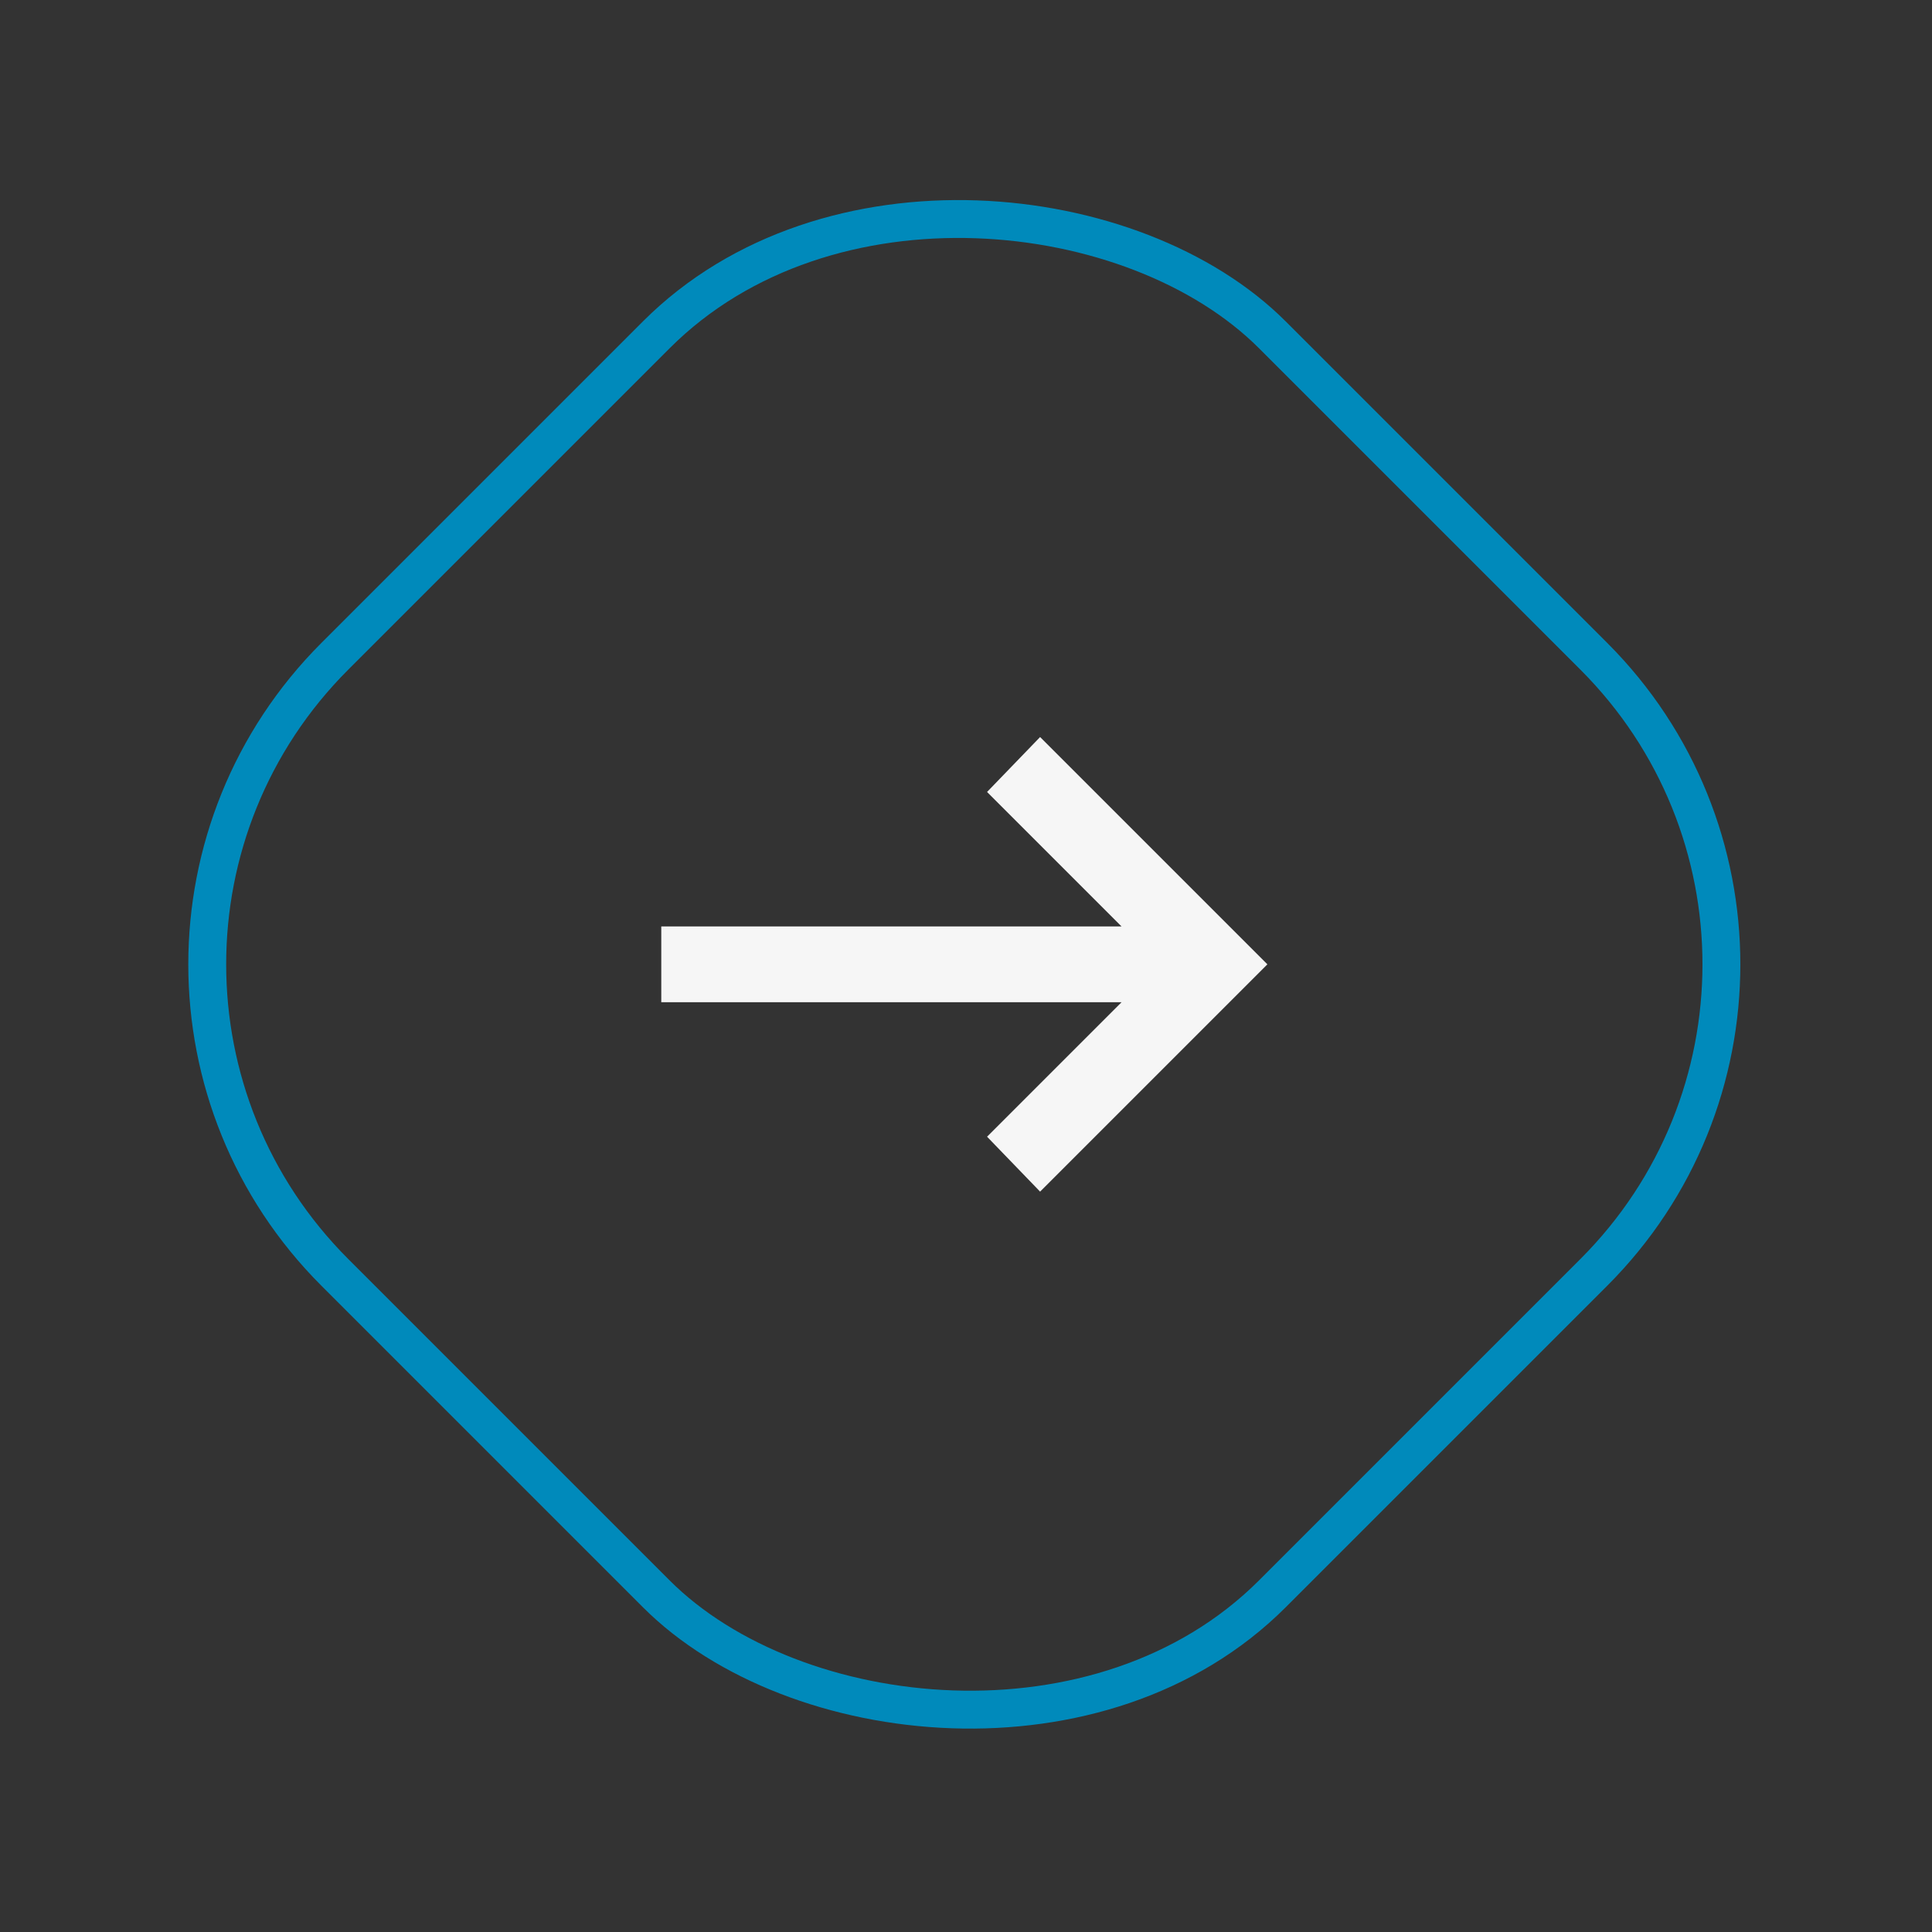
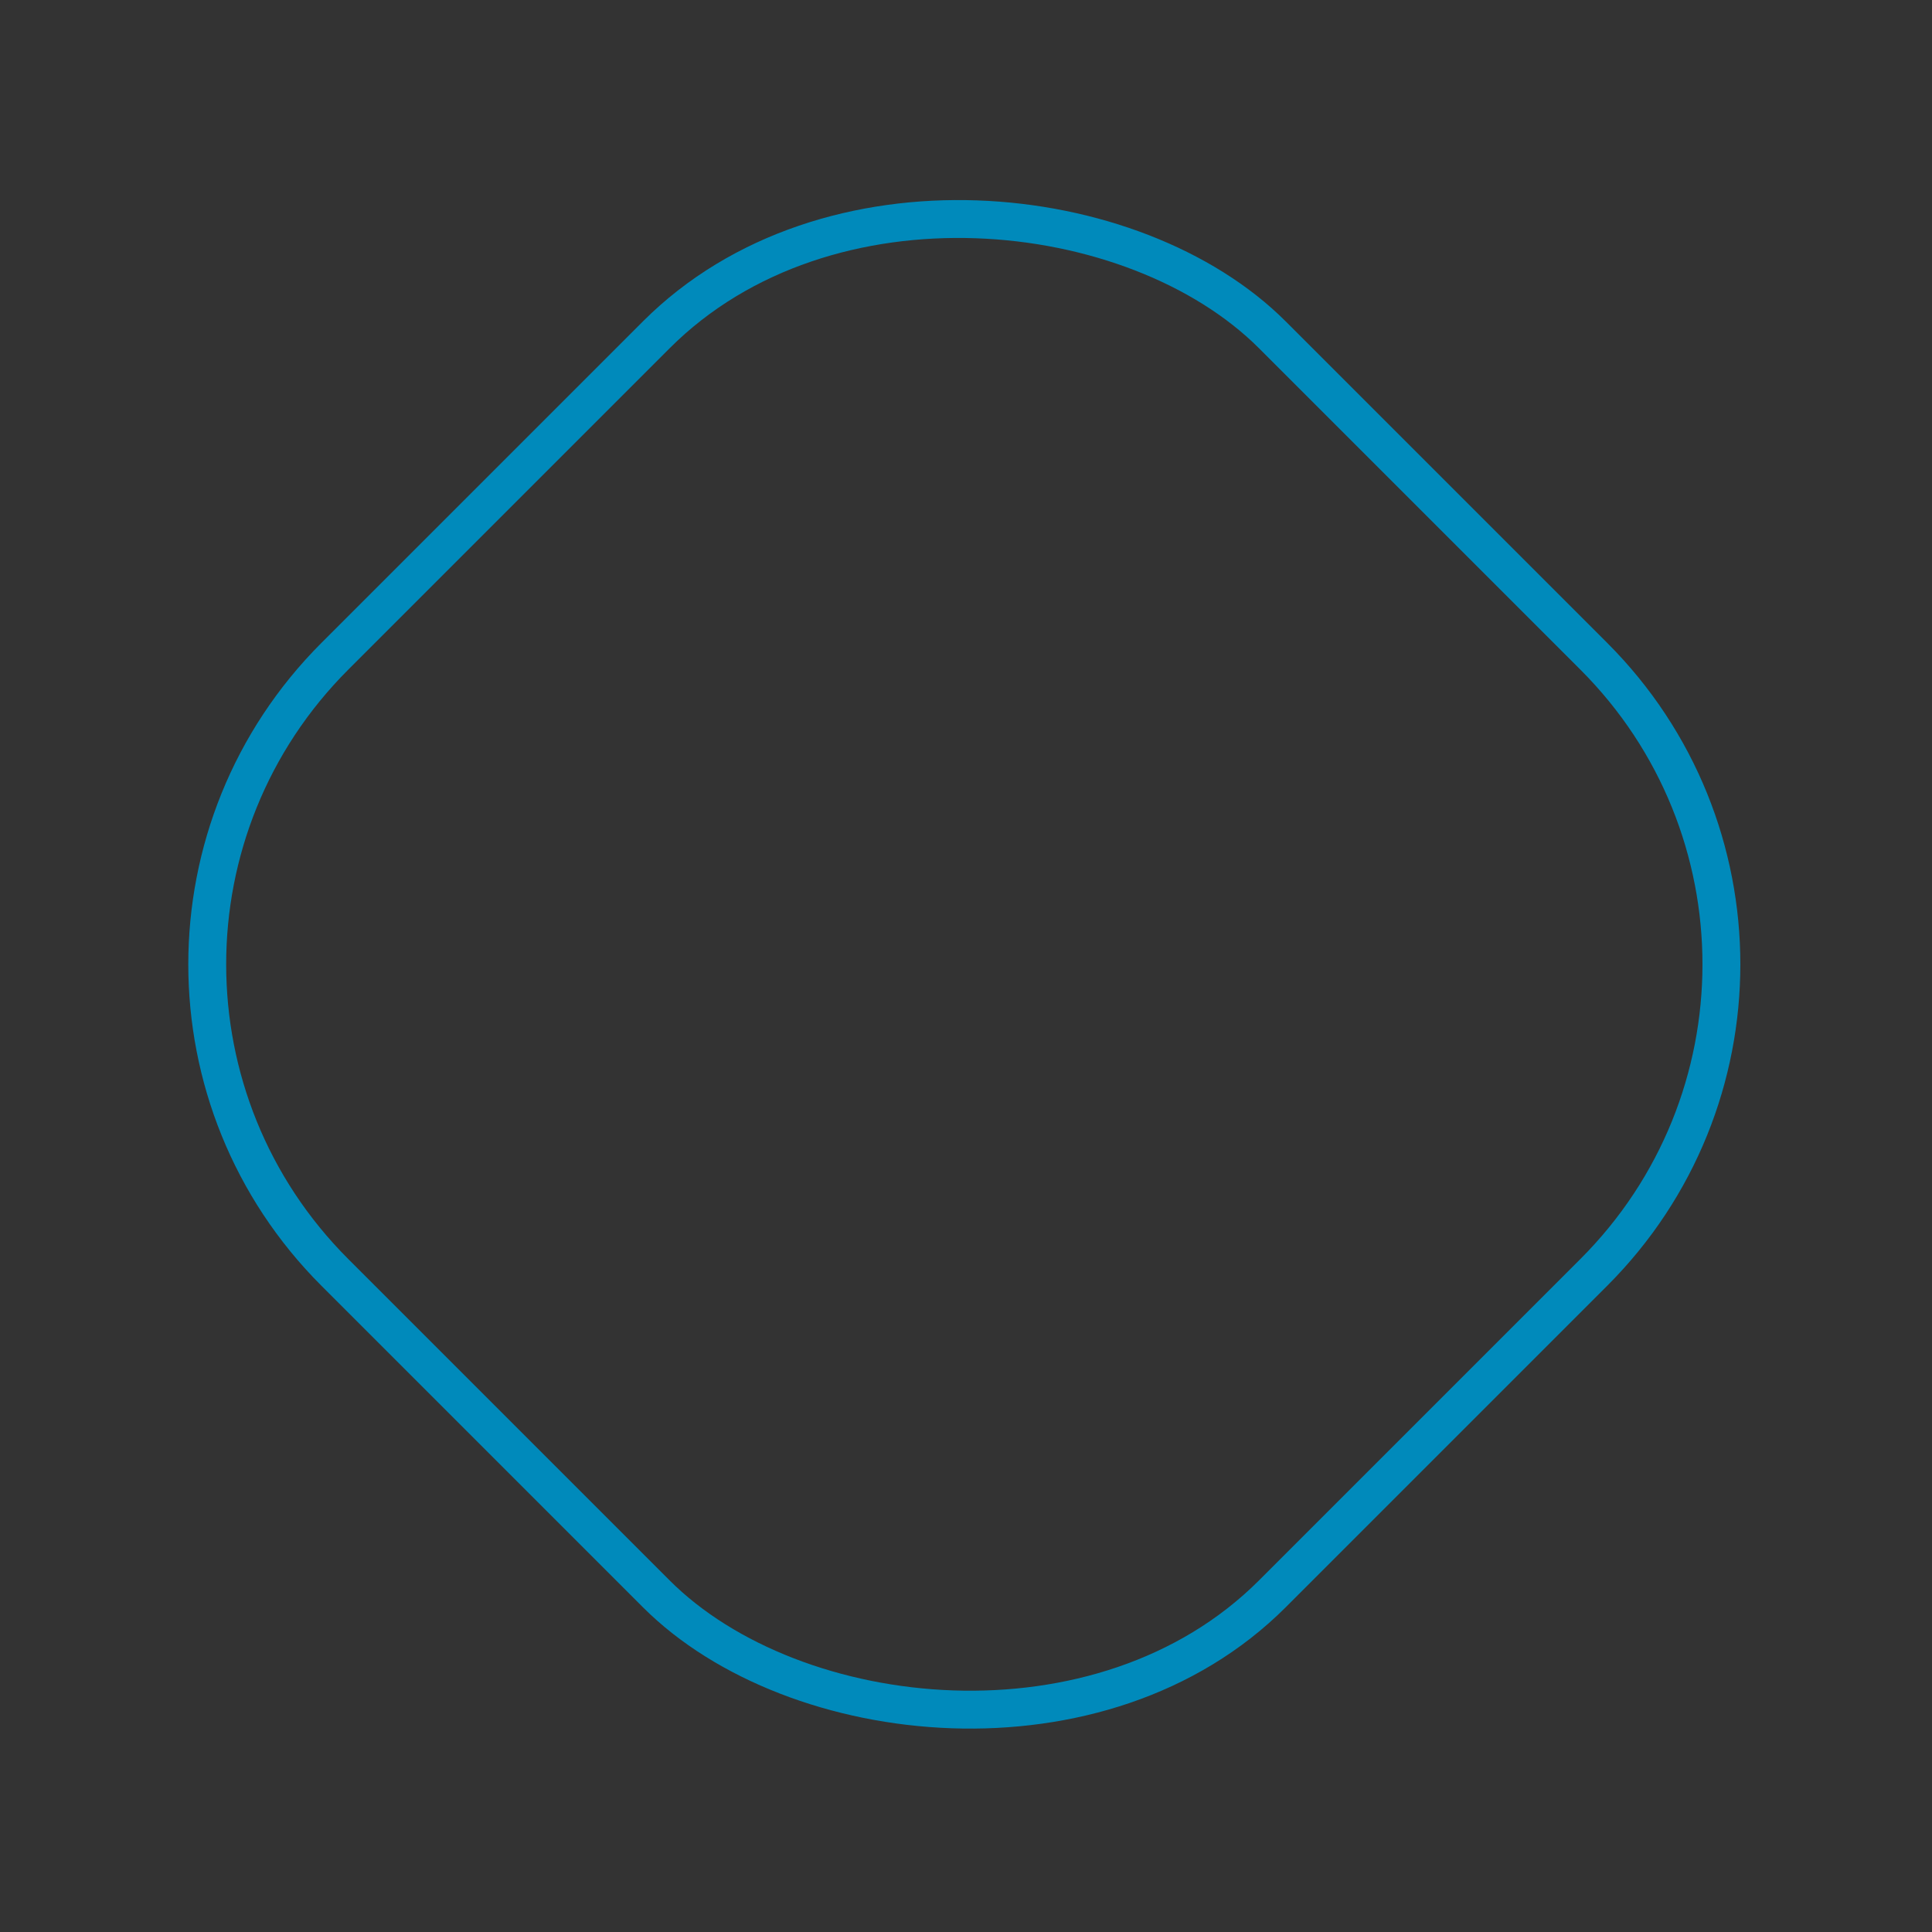
<svg xmlns="http://www.w3.org/2000/svg" width="51" height="51" viewBox="0 0 51 51" fill="none">
  <rect x="0" y="0" width="51" height="51" fill="#333333" stroke="none" />
  <rect x="0.707" y="25.456" width="35" height="35" rx="11.5" transform="rotate(-45 0.707 25.456)" stroke="#008ABB" />
  <mask id="mask0_5076_1854" style="mask-type:alpha" maskUnits="userSpaceOnUse" x="13" y="13" width="25" height="25">
-     <rect x="13.456" y="13.456" width="24" height="24" fill="#D9D9D9" />
-   </mask>
+     </mask>
  <g mask="url(#mask0_5076_1854)">
-     <path d="M27.456 31.456L26.056 30.006L29.606 26.456H17.456V24.456H29.606L26.056 20.906L27.456 19.456L33.456 25.456L27.456 31.456Z" fill="#F6F6F6" />
-   </g>
+     </g>
</svg>